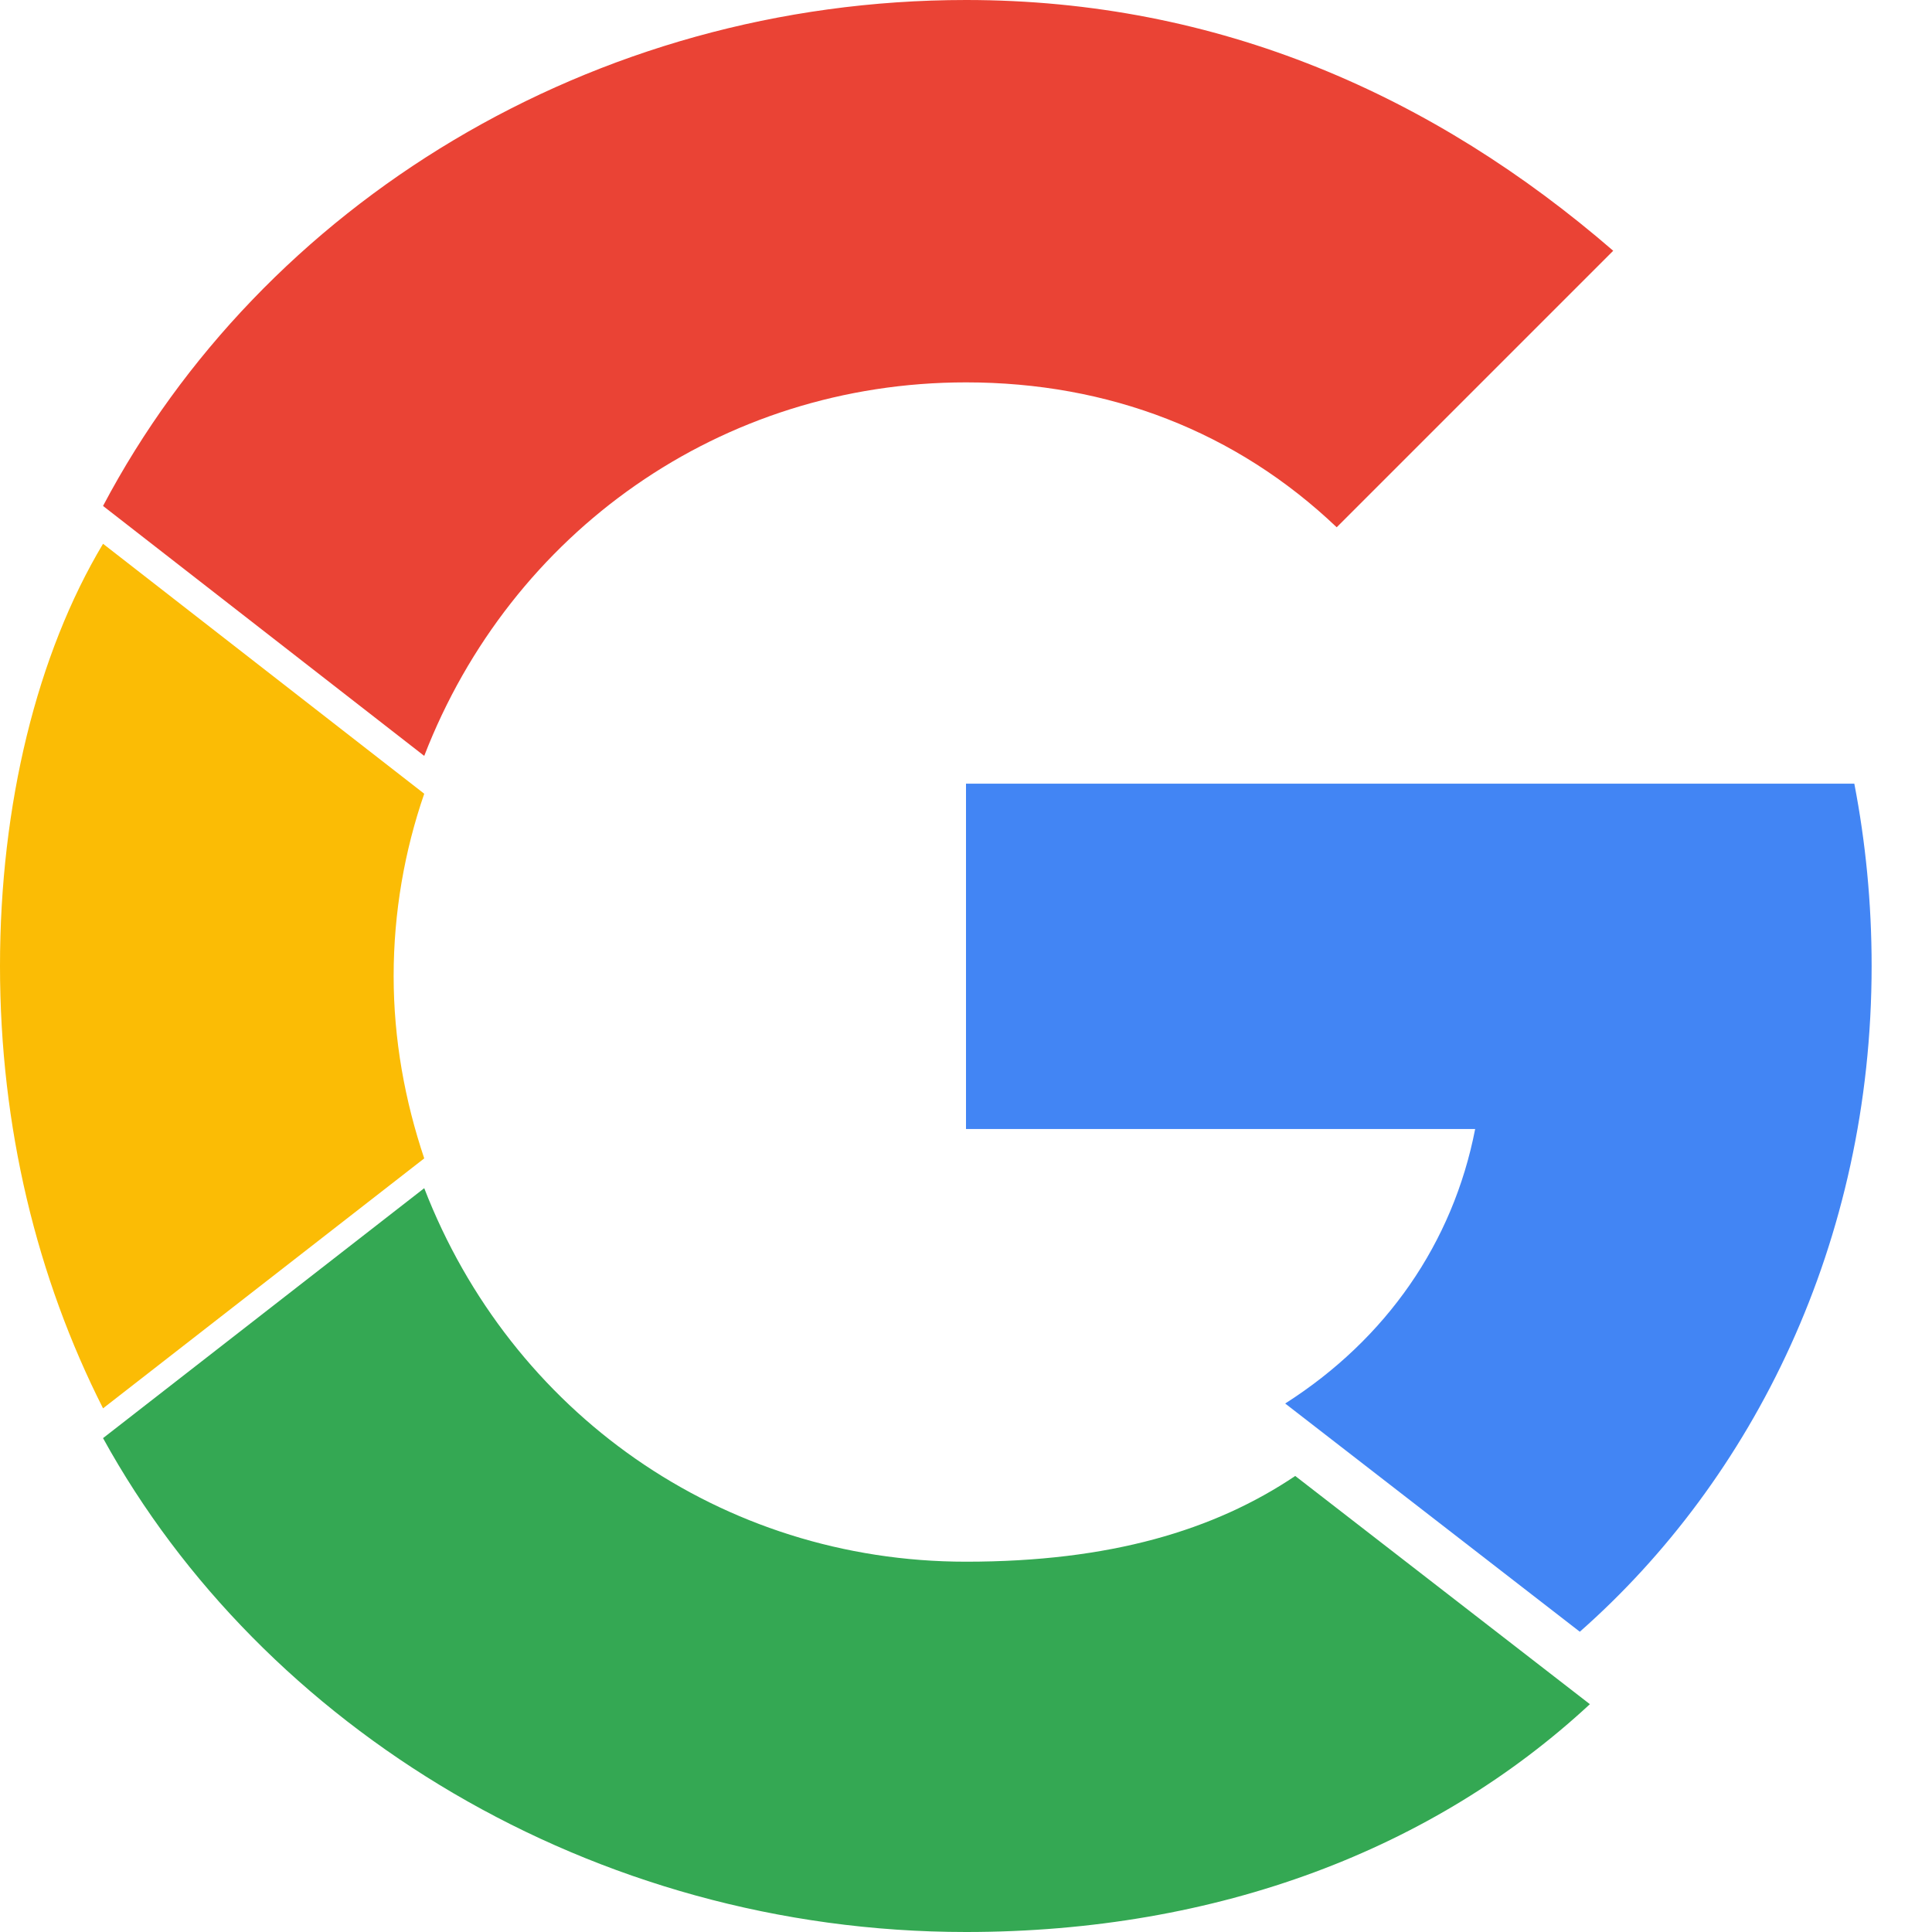
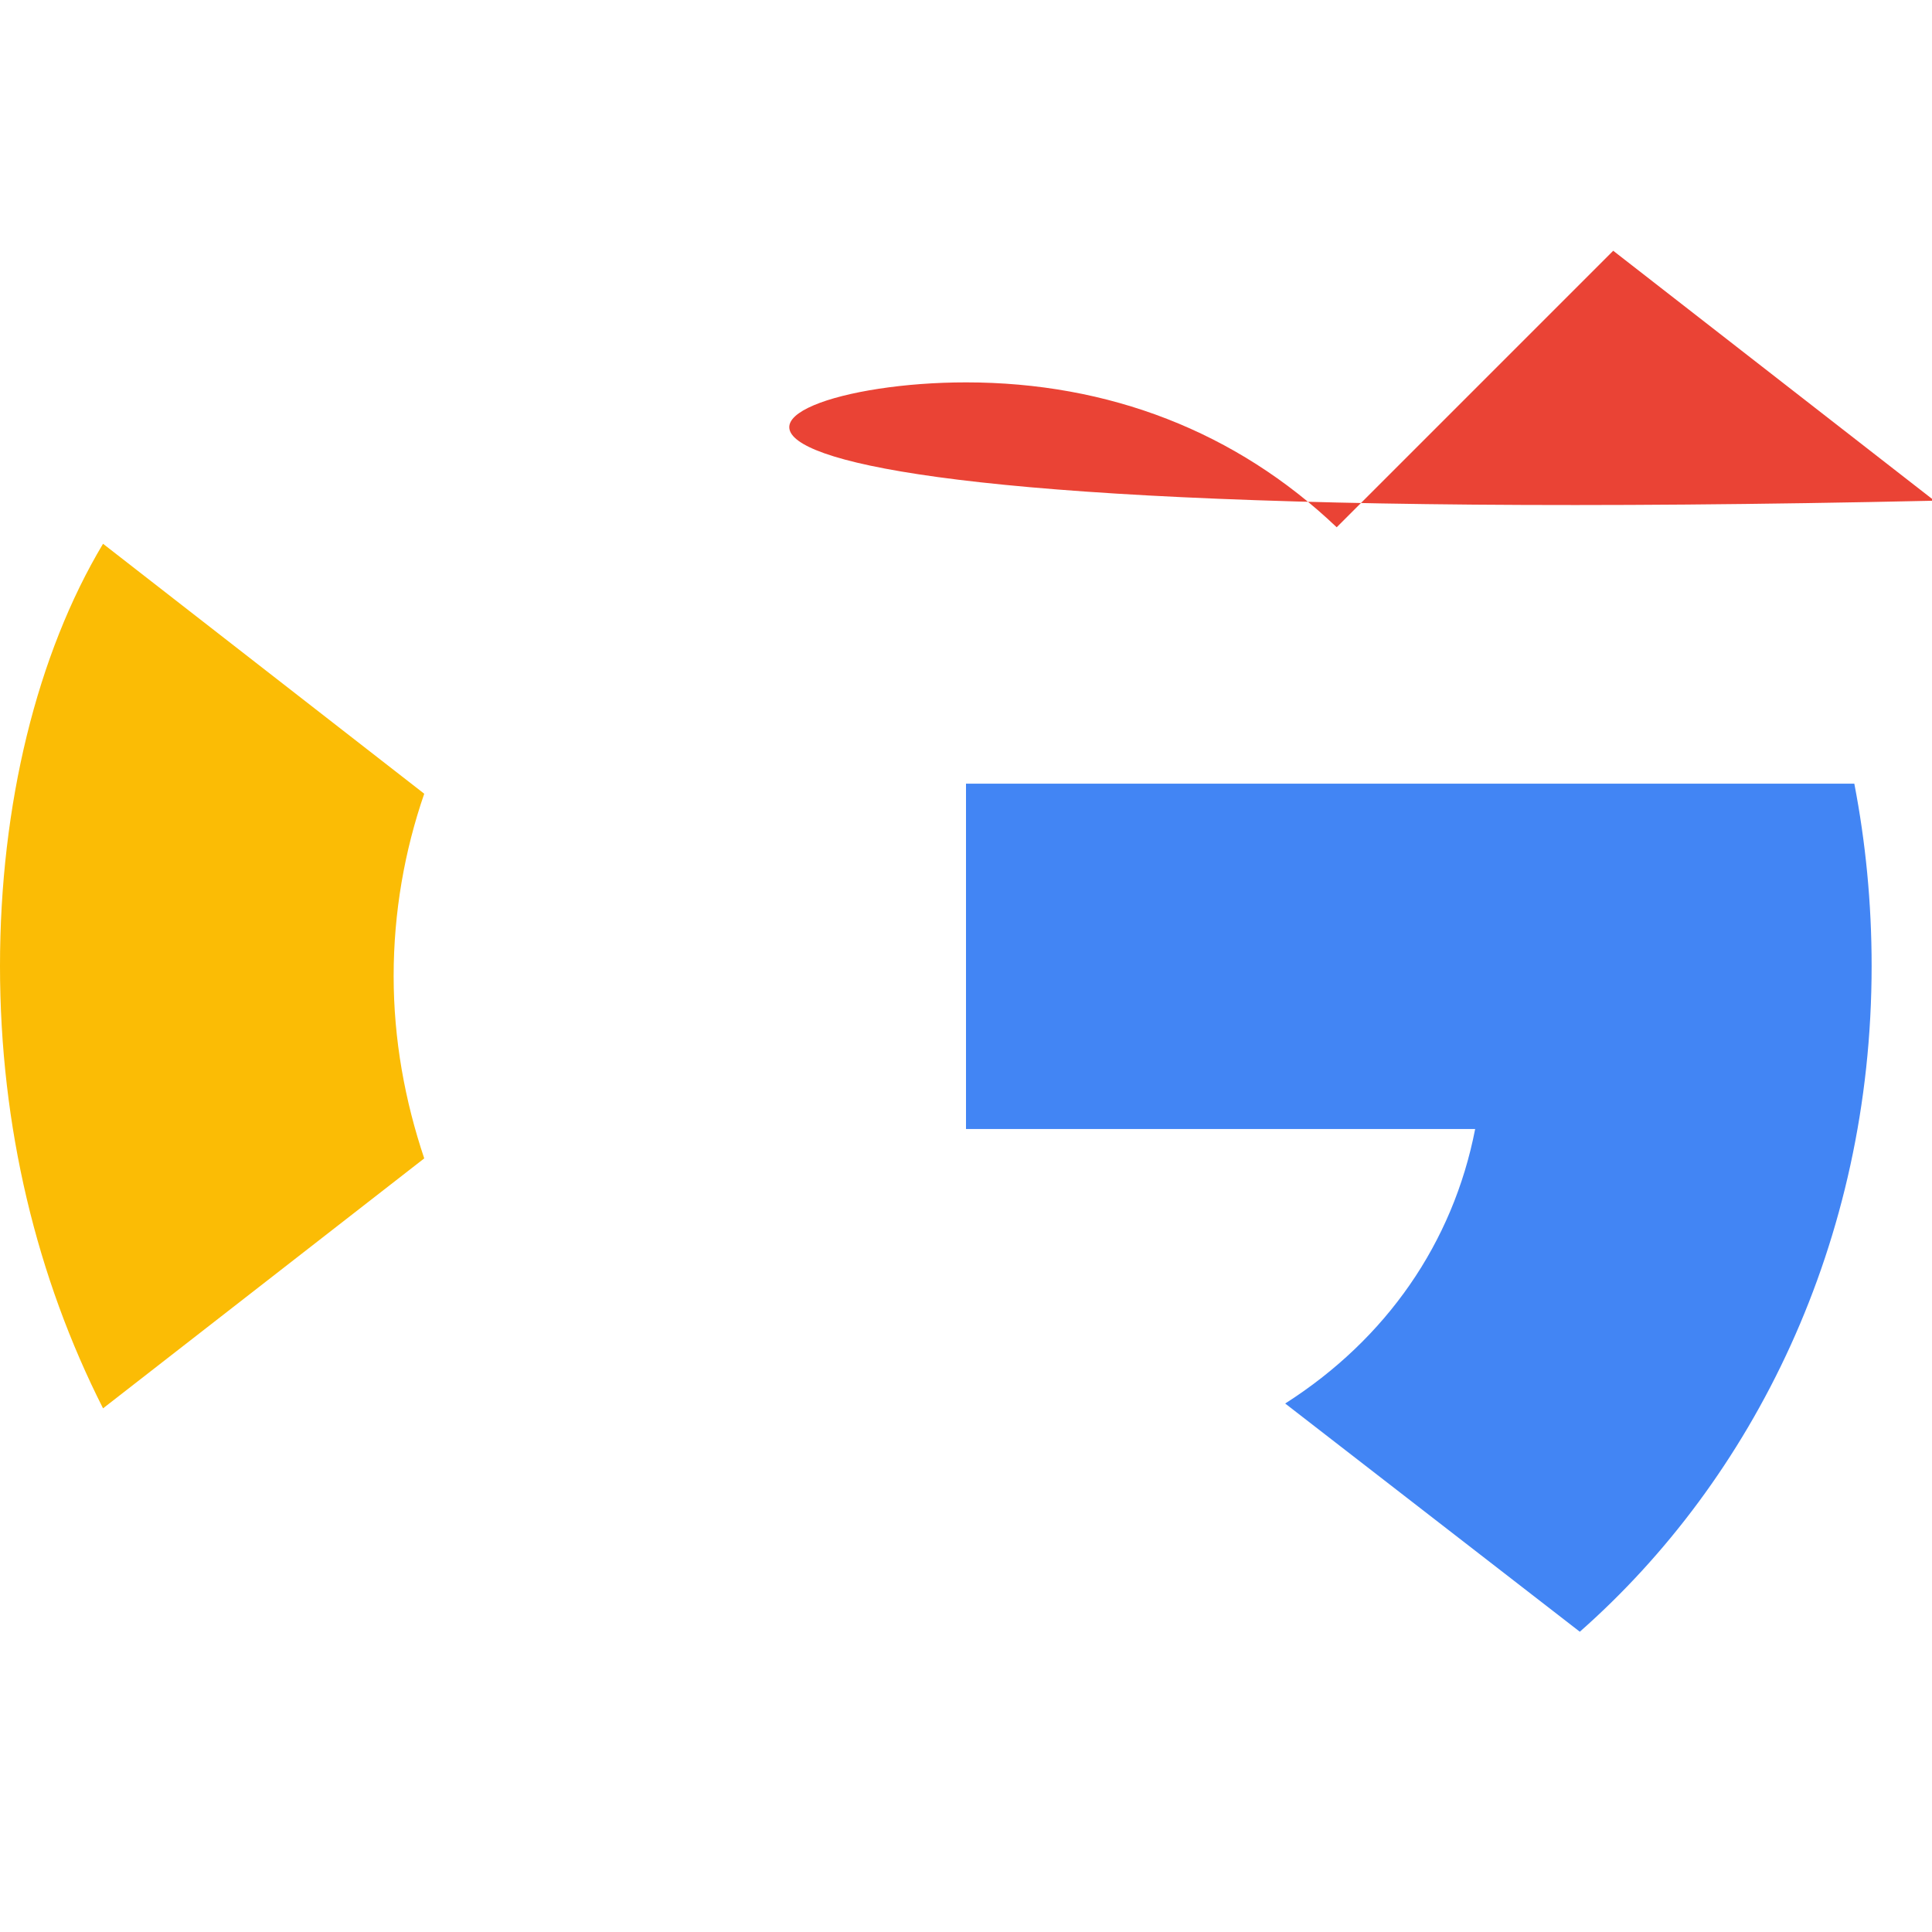
<svg xmlns="http://www.w3.org/2000/svg" viewBox="0 0 48 48">
-   <path fill="#EA4335" d="M24 9.5c3.54 0 6.71 1.22 9.21 3.6l6.87-6.87C35.63 2.38 30.28 0 24 0 14.7 0 6.51 5.09 2.56 12.57l7.98 6.21C12.69 13.22 17.91 9.5 24 9.5z" />
+   <path fill="#EA4335" d="M24 9.5c3.54 0 6.71 1.22 9.21 3.6l6.87-6.87l7.98 6.21C12.69 13.22 17.91 9.5 24 9.5z" />
  <path fill="#4285F4" d="M46.5 24c0-1.57-.15-3.08-.43-4.53H24v8.58h12.65c-.55 2.83-2.21 5.22-4.72 6.82l7.32 5.67C43.55 36.75 46.5 30.87 46.5 24z" />
  <path fill="#FBBC05" d="M10.54 28.78c-.48-1.43-.76-2.95-.76-4.53s.27-3.11.76-4.53l-7.98-6.21C.92 16.25 0 19.99 0 24s.92 7.75 2.56 10.99l7.98-6.21z" />
-   <path fill="#34A853" d="M24 48c6.28 0 11.63-2.07 15.5-5.66l-7.32-5.67c-2.01 1.35-4.6 2.13-8.18 2.13-6.09 0-11.31-3.72-13.46-9.28l-7.98 6.21C6.51 42.91 14.7 48 24 48z" />
</svg>